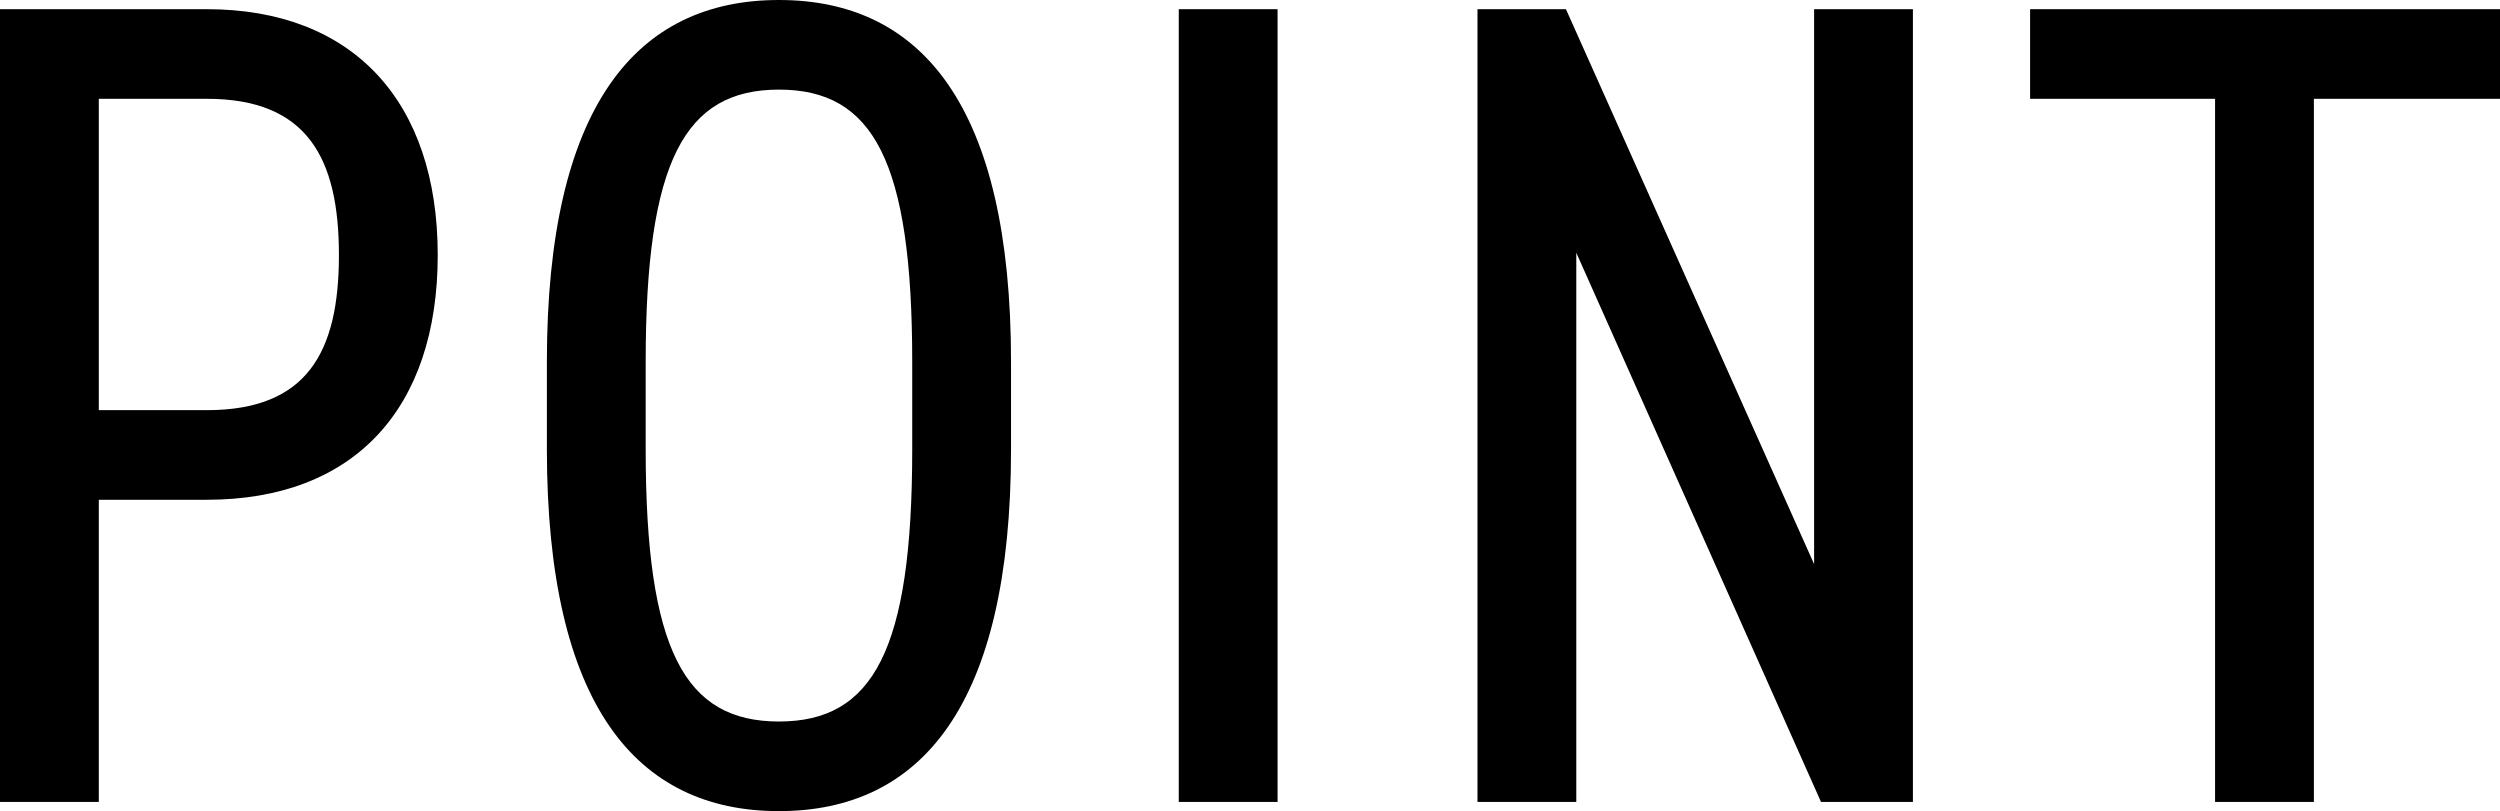
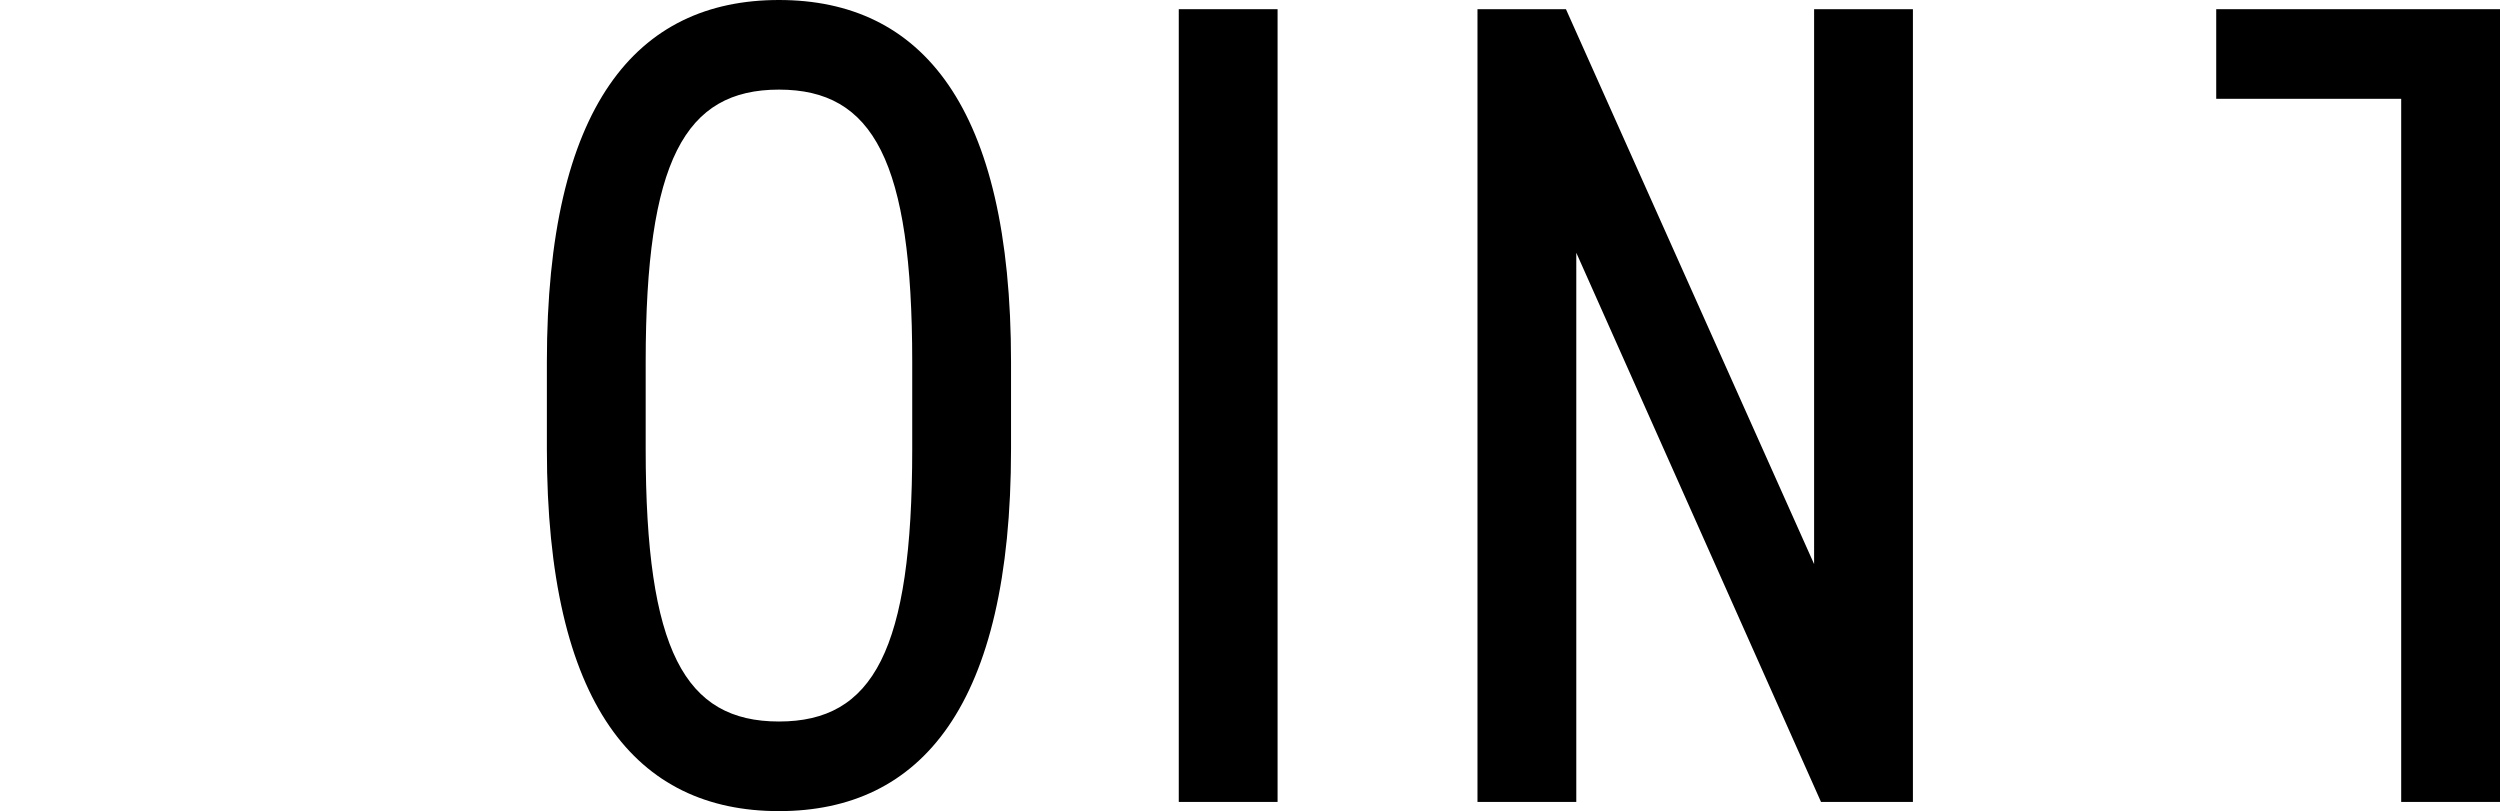
<svg xmlns="http://www.w3.org/2000/svg" id="_レイヤー_2" data-name="レイヤー 2" viewBox="0 0 282.88 91.78">
  <g id="_レイヤー_4" data-name="レイヤー 4">
    <g>
-       <path d="M11.18,56.55v34.19H0V1.04H23.4c16.51,0,26.13,10.4,26.13,27.82s-9.49,27.69-26.13,27.69H11.18Zm12.22-10.14c11.31,0,14.95-6.5,14.95-17.55s-3.64-17.68-14.95-17.68H11.18V46.41h12.22Z" />
      <path d="M88.14,91.78c-16.12,0-26.26-11.96-26.26-40.95v-9.88C61.88,11.96,72.02,0,88.14,0s26.26,11.96,26.26,40.95v9.88c0,28.99-10.14,40.95-26.26,40.95Zm-15.08-40.95c0,22.75,4.42,30.81,15.08,30.81s15.08-8.06,15.08-30.81v-9.88c0-22.75-4.42-30.81-15.08-30.81s-15.08,8.06-15.08,30.81v9.88Z" />
      <path d="M144.56,90.74h-11.18V1.04h11.18V90.74Z" />
      <path d="M216.45,1.04V90.74h-10.4l-27.69-62.14v62.14h-11.18V1.04h10.01l28.08,62.79V1.04h11.18Z" />
-       <path d="M282.88,1.04V11.18h-21.06V90.74h-11.18V11.18h-20.93V1.04h53.17Z" />
+       <path d="M282.88,1.04V11.18V90.74h-11.18V11.18h-20.93V1.04h53.17Z" />
    </g>
  </g>
</svg>